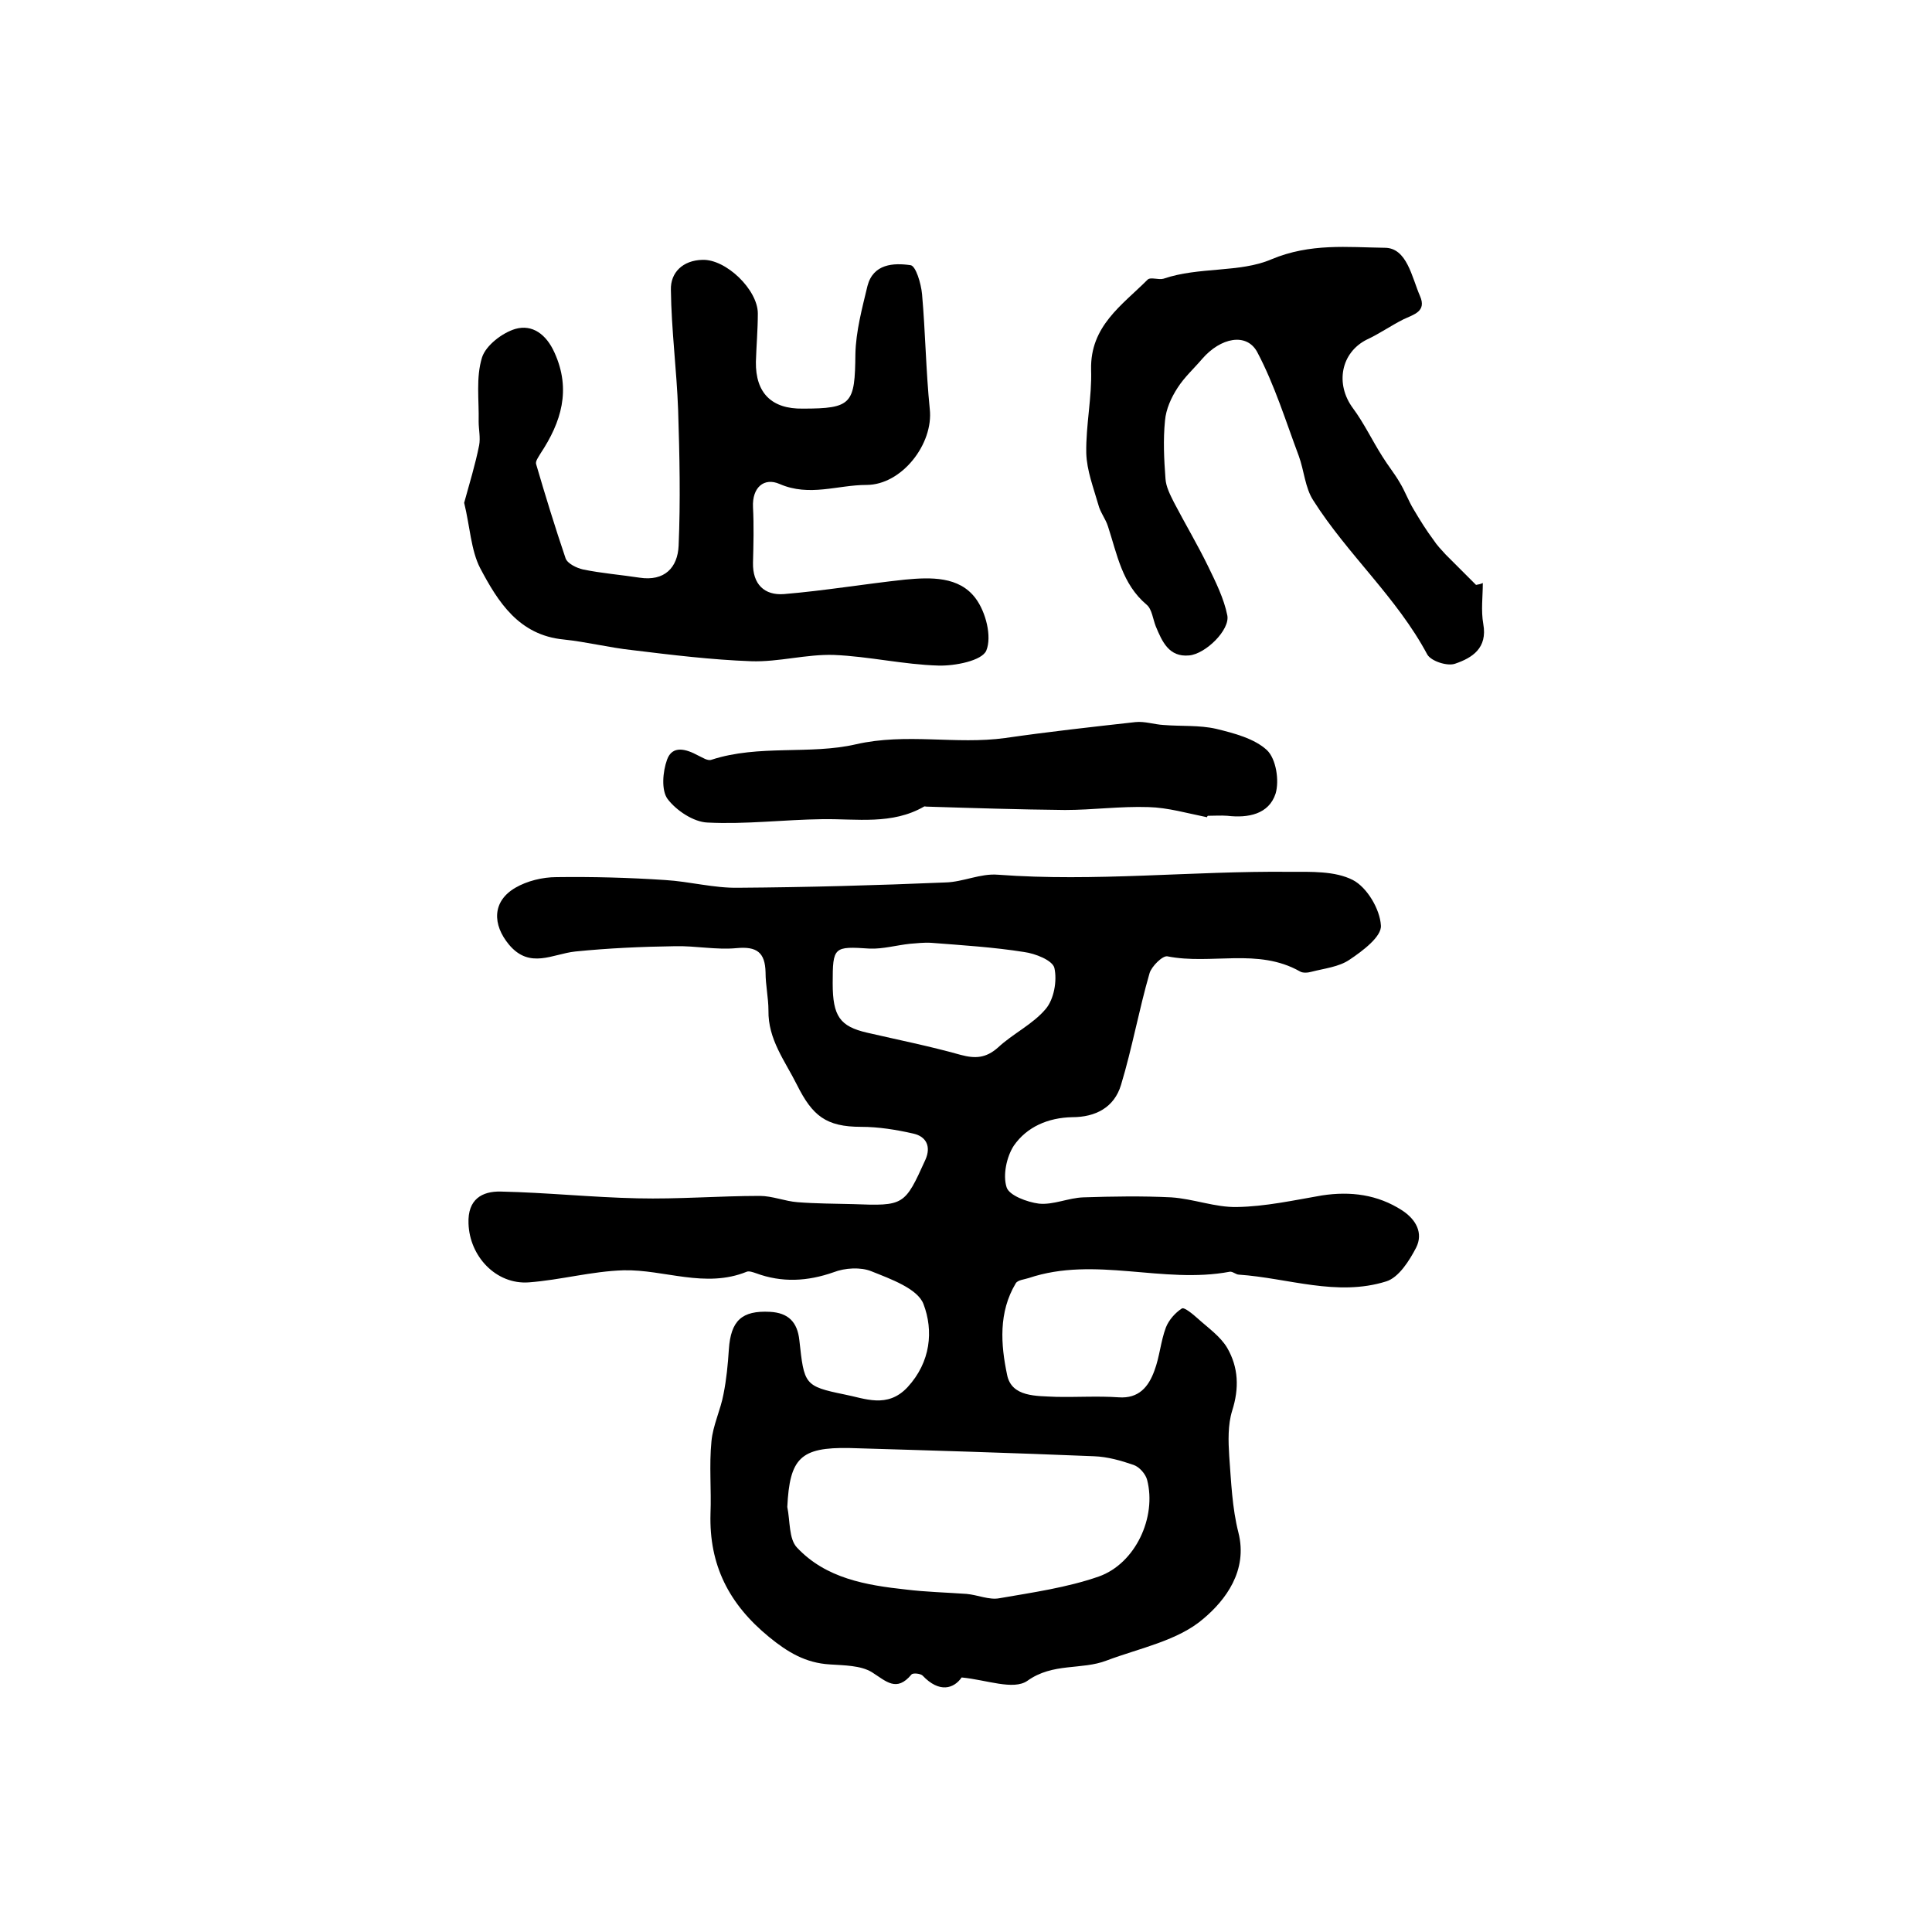
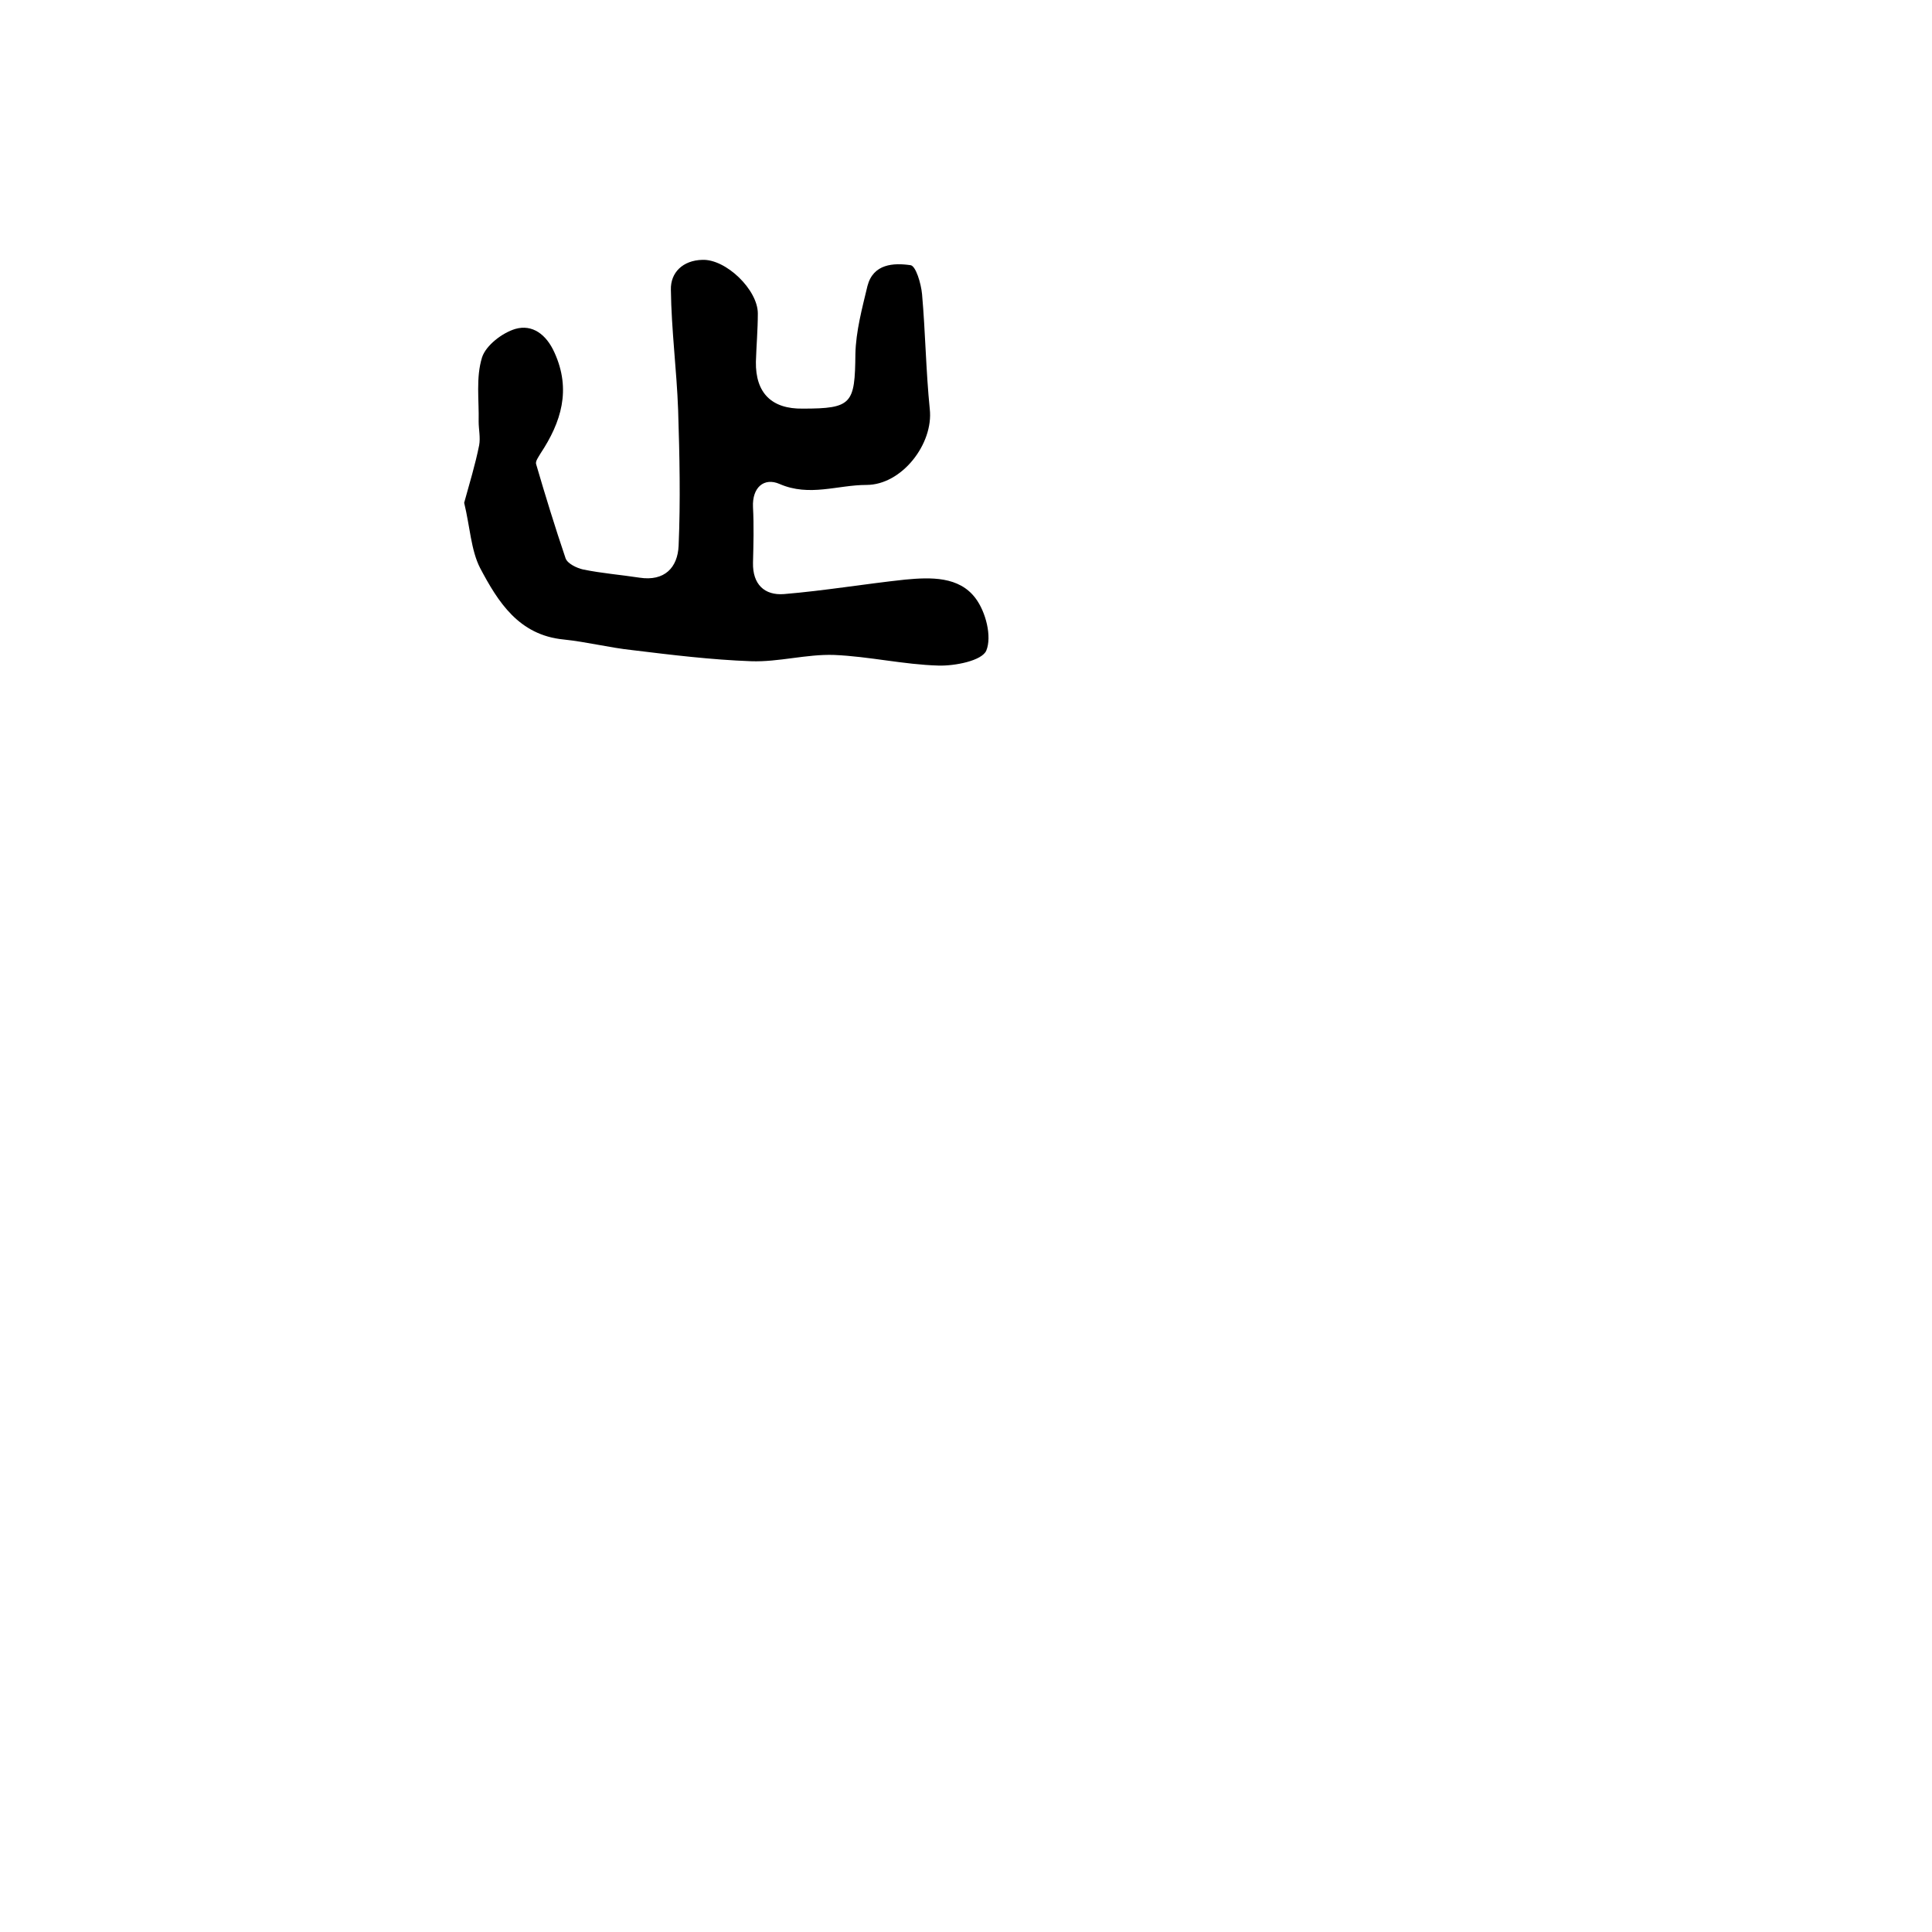
<svg xmlns="http://www.w3.org/2000/svg" version="1.1" id="图层_1" x="0px" y="0px" viewBox="0 0 400 400" style="enable-background:new 0 0 400 400;" xml:space="preserve">
  <style type="text/css">
	.st0{fill:#FFFFFF;}
</style>
  <g>
-     <path d="M199.1,347.3c-1.6,2.3-4.6,3.3-8.1-0.4c-0.4-0.4-2-0.6-2.3-0.2c-3.1,3.7-5.2,1.4-8.2-0.5c-2.3-1.4-5.7-1.4-8.7-1.6   c-5-0.3-8.7-2.5-12.6-5.7c-8.3-6.8-12.4-14.9-12.1-25.5c0.2-5-0.3-10,0.2-15c0.3-3.3,1.9-6.5,2.5-9.8c0.6-3,0.9-6.1,1.1-9.2   c0.4-6,2.7-8.1,8.5-7.8c3.8,0.2,5.7,2.1,6.1,5.9c1,9.1,1,9.5,9.3,11.2c4.2,0.8,8.9,3,13.1-1.5c4.8-5.2,5.4-11.7,3.3-17.2   c-1.2-3.2-6.8-5.2-10.8-6.8c-2.2-0.9-5.5-0.7-7.8,0.2c-5.4,1.9-10.7,2.2-16.1,0.2c-0.6-0.2-1.4-0.5-1.9-0.3   c-8.6,3.5-17.1-0.5-25.5-0.3c-6.6,0.2-13,2-19.6,2.5c-6.8,0.5-12.3-5.4-12.5-12.2c-0.2-5,2.8-6.7,6.7-6.6   c9.4,0.2,18.9,1.2,28.3,1.4c8.4,0.2,16.9-0.5,25.3-0.5c2.6,0,5.2,1.1,7.8,1.3c3.8,0.3,7.7,0.3,11.5,0.4c10.6,0.4,10.7,0.3,15-9.2   c1.2-2.7,0.2-4.8-2.5-5.4c-3.5-0.8-7.2-1.4-10.8-1.4c-7.3,0-10.1-2.3-13.3-8.7c-2.5-5-6-9.4-5.9-15.4c0-2.6-0.6-5.2-0.6-7.9   c-0.1-4.1-1.8-5.4-6-5c-4.2,0.4-8.5-0.5-12.7-0.4c-6.9,0.1-13.8,0.4-20.7,1.1c-4.7,0.5-9.4,3.7-13.7-1.4c-3.5-4.2-3.5-9,1.3-11.8   c2.4-1.4,5.6-2.2,8.5-2.2c7.5-0.1,15,0.1,22.5,0.6c5.1,0.3,10.1,1.7,15.2,1.6c14.3-0.1,28.6-0.5,42.9-1.1c3.6-0.1,7.2-1.9,10.8-1.6   c20.1,1.5,40.2-0.8,60.3-0.6c4.5,0,9.5-0.2,13.2,1.7c2.9,1.5,5.6,6,5.8,9.4c0.2,2.3-3.8,5.3-6.5,7.1c-2.2,1.5-5.2,1.8-7.9,2.5   c-0.7,0.2-1.8,0.3-2.4-0.1c-8.7-4.9-18.3-1.3-27.4-3.1c-1-0.2-3.3,2.1-3.7,3.5c-2.2,7.6-3.6,15.5-5.9,23.1   c-1.4,4.7-5.3,6.7-10.1,6.7c-5,0.1-9.4,2-12.1,5.9c-1.5,2.3-2.3,6.1-1.5,8.6c0.5,1.7,4.3,3.1,6.7,3.4c3,0.3,6.1-1.2,9.2-1.3   c6.1-0.2,12.2-0.3,18.2,0c4.6,0.3,9.1,2.1,13.6,2c5.9-0.1,11.8-1.4,17.6-2.4c5.9-0.9,11.5-0.2,16.6,3.1c2.9,1.9,4.4,4.7,2.9,7.7   c-1.4,2.7-3.6,6.2-6.2,7c-10.2,3.2-20.3-0.7-30.5-1.4c-0.6,0-1.3-0.7-1.9-0.6c-13.8,2.6-27.9-3.3-41.6,1.3   c-0.9,0.3-2.3,0.4-2.7,1.1c-3.6,6-3.1,12.7-1.8,18.9c0.9,4.7,6.1,4.4,10.1,4.6c4.3,0.1,8.7-0.2,13,0.1c4.2,0.3,6.2-2.2,7.4-5.5   c1.1-2.9,1.3-6.1,2.4-9c0.6-1.5,1.9-3,3.3-3.9c0.5-0.3,2.3,1.2,3.3,2.1c2.1,1.9,4.7,3.7,6.1,6.1c2.3,4,2.5,8.3,1,13   c-0.9,2.9-0.8,6.3-0.6,9.4c0.4,5.3,0.6,10.7,1.9,15.8c2,7.9-2.7,14-7.2,17.8c-5.3,4.6-13.2,6.1-20.1,8.7c-5.2,2-11.1,0.4-16.4,4.2   C209.8,350,204.3,347.8,199.1,347.3z M163,312c0.6,2.9,0.3,6.6,2,8.4c6,6.4,14.3,7.8,22.6,8.7c4.1,0.5,8.3,0.6,12.5,0.9   c2.3,0.2,4.7,1.3,6.8,0.9c6.9-1.2,14-2.2,20.6-4.5c7.6-2.7,12-12.3,10-20c-0.3-1.2-1.6-2.7-2.8-3.1c-2.6-0.9-5.4-1.7-8.2-1.8   c-16.9-0.7-33.7-1.2-50.6-1.7C165.7,299.6,163.5,301.9,163,312z M172.4,203.6c0,6.8,1.5,8.9,7.1,10.2c6.5,1.5,13,2.8,19.4,4.6   c3,0.8,5.2,0.7,7.7-1.5c3.1-2.9,7.2-4.8,9.9-8c1.7-2,2.4-5.8,1.8-8.5c-0.4-1.6-4-3-6.3-3.3c-6.3-1-12.8-1.4-19.2-1.9   c-1.5-0.1-3,0.1-4.4,0.2c-2.8,0.3-5.6,1.1-8.3,1C172.6,195.9,172.4,196,172.4,203.6z" />
    <path d="M96.1,104.1c1.1-4,2.3-7.9,3.1-11.9c0.3-1.6-0.1-3.3-0.1-4.9c0.1-4.5-0.6-9.1,0.7-13.3c0.8-2.5,4.2-5.1,6.9-5.9   c3.5-1,6.4,1.1,8.1,4.9c3.5,7.7,1.4,14.4-2.9,20.9c-0.4,0.7-1.1,1.6-0.9,2.2c1.9,6.5,3.9,13,6.1,19.5c0.4,1.1,2.3,2,3.6,2.3   c3.9,0.8,7.8,1.1,11.7,1.7c5.2,0.8,7.9-2.1,8.1-6.6c0.4-9.3,0.2-18.7-0.1-28.1c-0.3-8.3-1.4-16.6-1.5-24.9   c-0.1-3.6,2.5-6.1,6.5-6.2c4.9-0.2,11.5,6.2,11.5,11.1c0,3.3-0.3,6.7-0.4,10c-0.1,6.5,3.3,9.8,9.7,9.7c10.2,0,10.8-1,10.9-11.3   c0.1-4.7,1.4-9.5,2.5-14.1c1.2-4.6,5.4-4.8,8.9-4.3c1.1,0.1,2.2,3.8,2.4,6c0.7,7.9,0.8,15.9,1.6,23.8c0.8,7.2-5.8,15.7-13.1,15.7   c-6,0-11.8,2.5-18-0.2c-3.2-1.4-5.7,0.7-5.5,4.8c0.2,3.8,0.1,7.7,0,11.5c-0.1,4.5,2.4,6.8,6.4,6.5c8.4-0.7,16.7-2.1,25.1-3   c5.3-0.5,11.2-0.7,14.6,3.9c2.1,2.8,3.4,7.9,2.2,10.8c-0.9,2.1-6.5,3.2-9.9,3.1c-7.2-0.2-14.4-1.9-21.6-2.2   c-5.7-0.2-11.5,1.5-17.2,1.3c-8.2-0.3-16.4-1.3-24.6-2.3c-4.7-0.5-9.4-1.7-14.2-2.2c-9.3-0.9-13.6-7.8-17.3-14.8   C97.5,113.9,97.3,109,96.1,104.1z" />
-     <path d="M307,120.7c0,2.8-0.4,5.7,0.1,8.5c0.9,5-2.3,7-5.8,8.2c-1.6,0.6-5-0.5-5.8-1.9c-6.3-11.8-16.5-20.7-23.6-31.9   c-1.7-2.6-1.9-6.2-3-9.2c-2.7-7.2-5-14.7-8.6-21.5c-2.2-4.1-7.6-3-11.4,1.4c-1.7,2-3.7,3.8-5.1,6c-1.3,2-2.4,4.4-2.6,6.8   c-0.4,4-0.2,8,0.1,12c0.1,1.7,1,3.4,1.8,5c2.3,4.4,4.8,8.6,7,13.1c1.6,3.3,3.3,6.7,4,10.2c0.6,3-4.5,8-7.9,8.3   c-4.2,0.4-5.6-2.9-6.9-6c-0.6-1.5-0.8-3.6-1.9-4.5c-5.1-4.3-6.1-10.4-8-16.2c-0.5-1.6-1.6-2.9-2-4.5c-1-3.5-2.4-7.1-2.5-10.7   c-0.1-5.8,1.2-11.6,1-17.3c-0.2-9,6.4-13.3,11.7-18.6c0.6-0.6,2.3,0.1,3.3-0.2c7.3-2.5,15.8-1.2,22.3-4c8.1-3.4,15.8-2.5,23.5-2.4   c4.6,0,5.6,6.1,7.3,10c1.4,3.2-1.3,3.8-3.4,4.8c-2.6,1.3-5,3-7.6,4.2c-5.4,2.7-6.6,9.2-2.9,14.2c2.3,3.1,4,6.7,6.1,10   c1.1,1.8,2.5,3.5,3.6,5.4c1.1,1.8,1.8,3.8,2.9,5.6c1.3,2.2,2.6,4.3,4.1,6.3c0.7,1.1,1.6,2,2.5,3c2.1,2.1,4.2,4.2,6.3,6.3   C306.2,121,306.6,120.9,307,120.7z" />
-     <path d="M249.9,169.2c-4-0.8-8.1-2-12.1-2.1c-5.8-0.2-11.6,0.6-17.3,0.6c-9.6-0.1-19.1-0.4-28.7-0.7c-0.2,0-0.4-0.1-0.5,0   c-6.6,3.8-13.9,2.5-21,2.6c-8,0.1-15.9,1.1-23.8,0.7c-2.9-0.1-6.5-2.5-8.3-4.9c-1.3-1.8-1-5.6-0.1-8.1c1.1-3.1,4-2.2,6.4-0.9   c0.9,0.4,2,1.2,2.8,0.9c9.8-3.2,20.4-1,29.9-3.2c10.5-2.4,20.7,0.1,30.9-1.3c9-1.3,18-2.3,27-3.3c1.9-0.2,3.9,0.5,5.8,0.6   c3.7,0.3,7.4,0,10.9,0.8c3.7,0.9,7.9,2,10.5,4.4c1.9,1.8,2.6,6.3,1.8,9c-1.4,4.3-5.7,5.1-10,4.6c-1.3-0.1-2.7,0-4,0   C250,168.9,249.9,169.1,249.9,169.2z" />
  </g>
</svg>